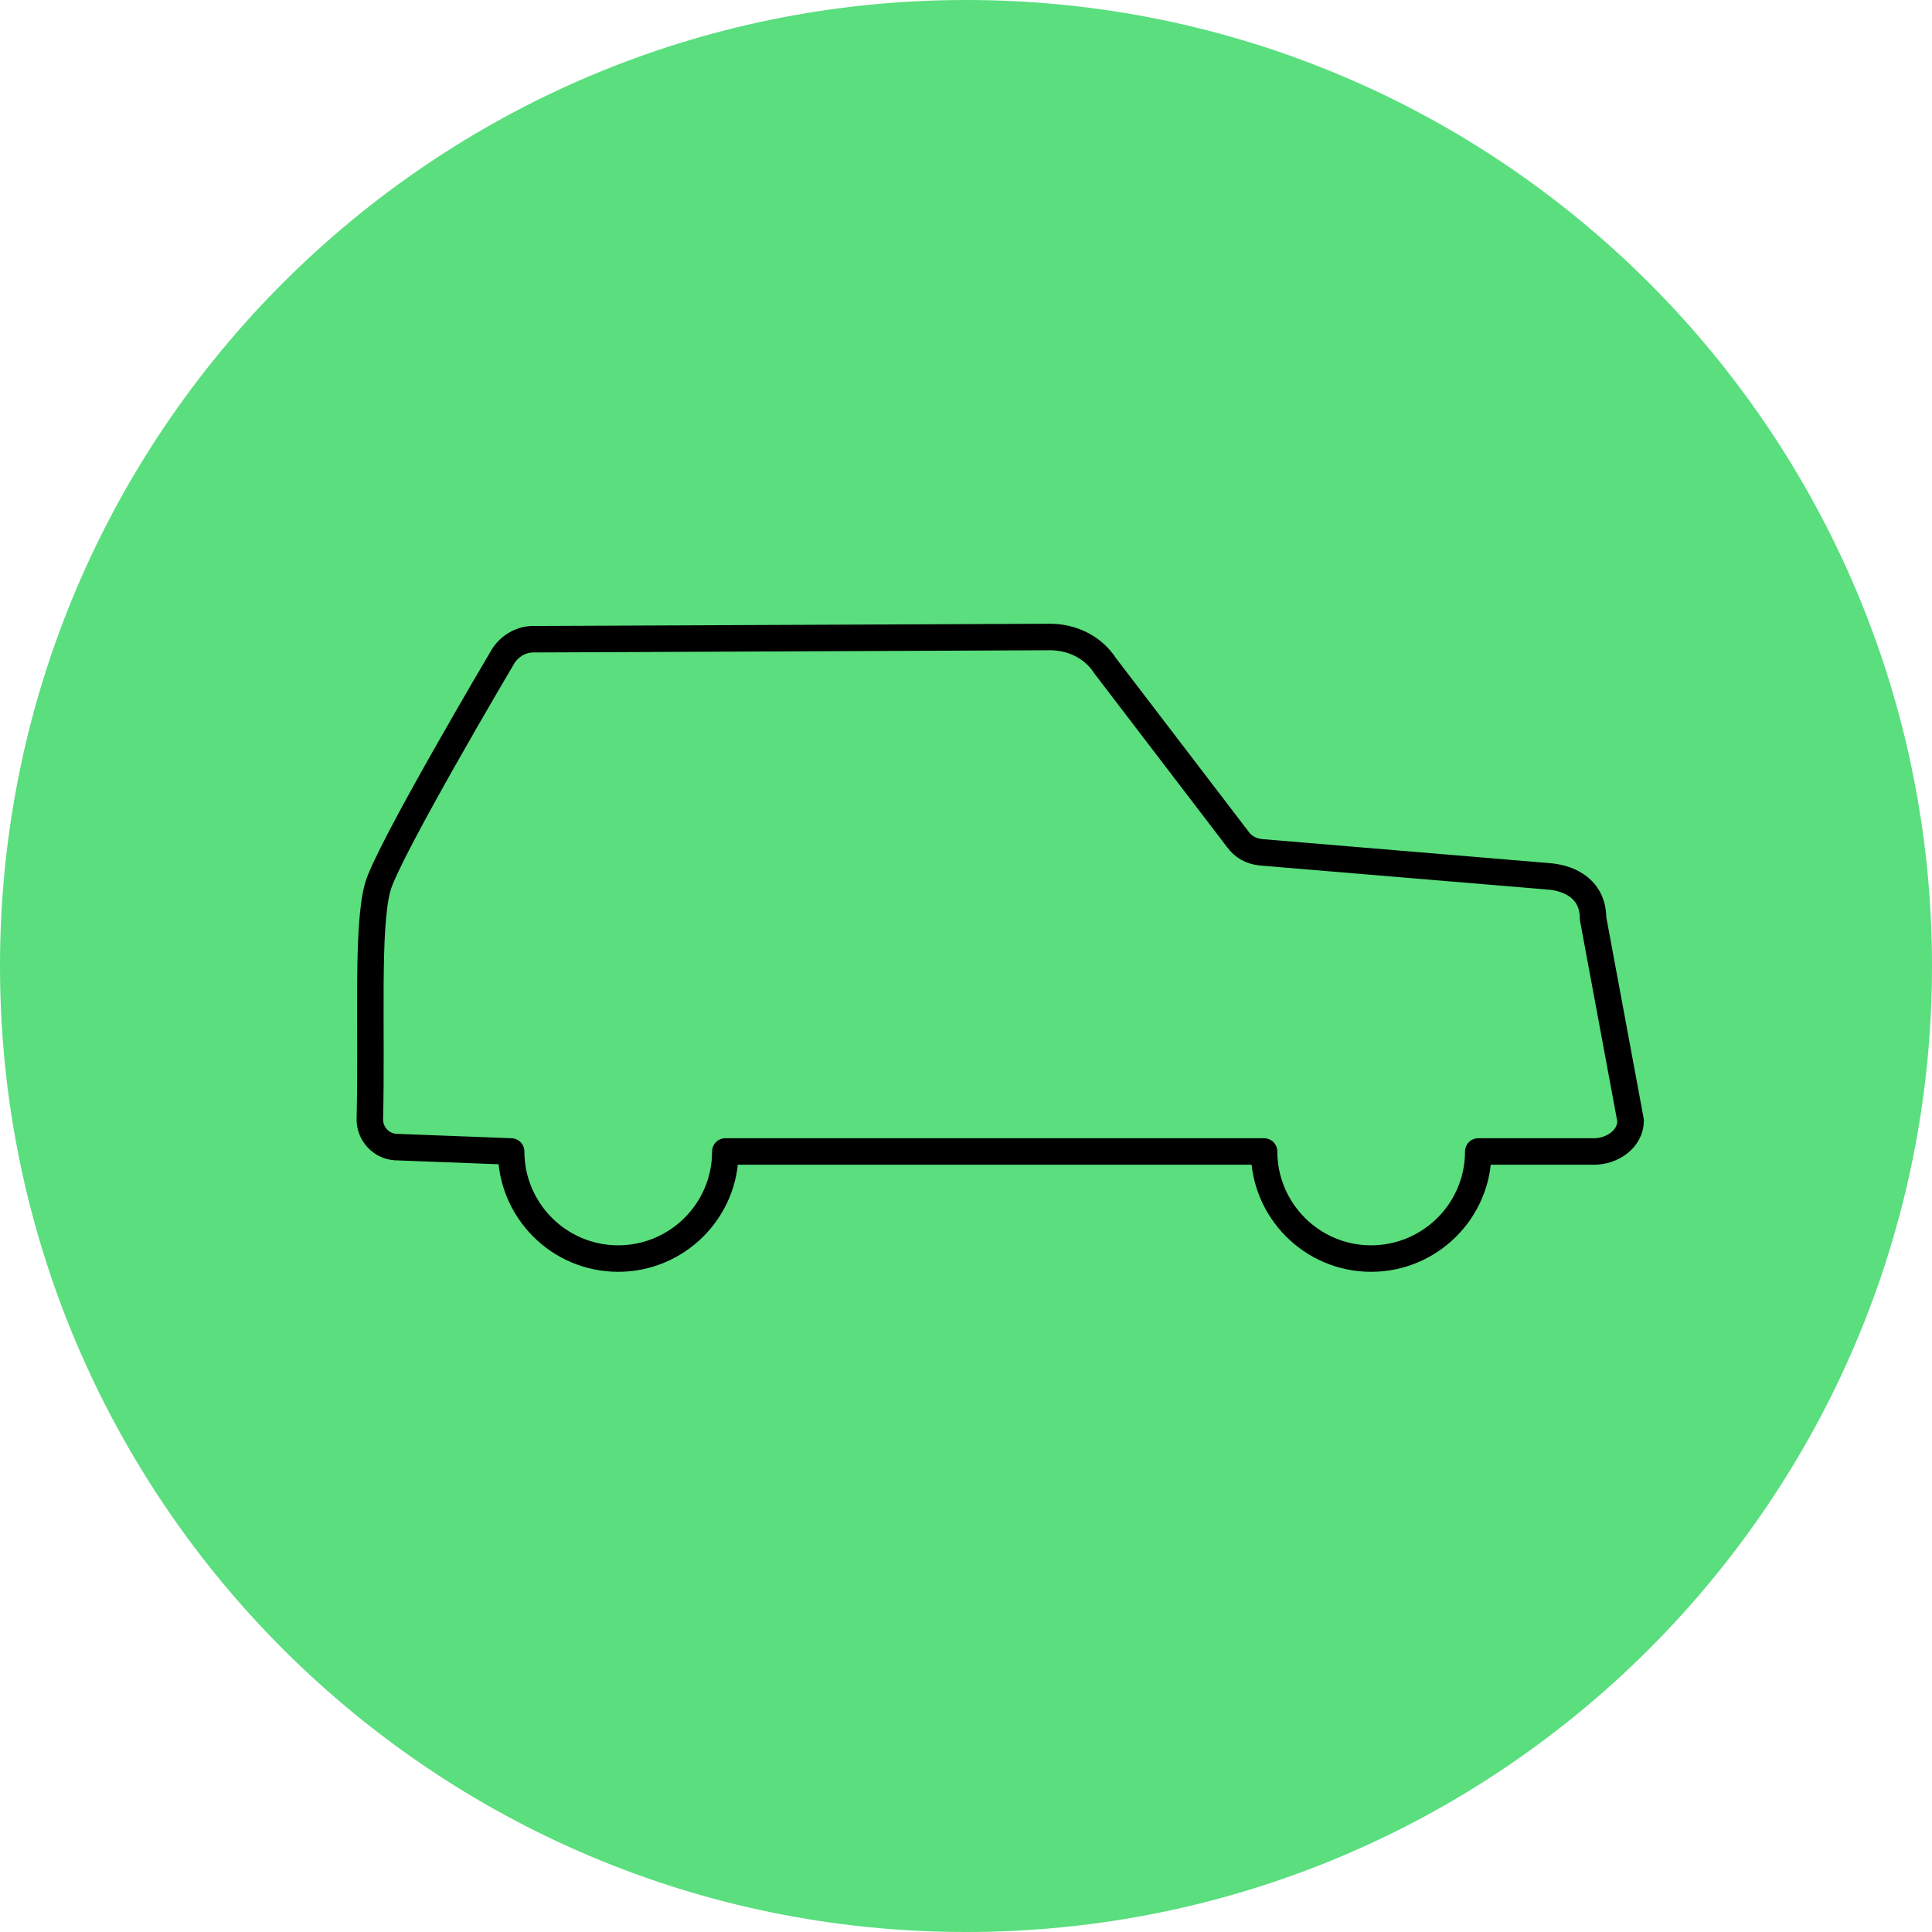
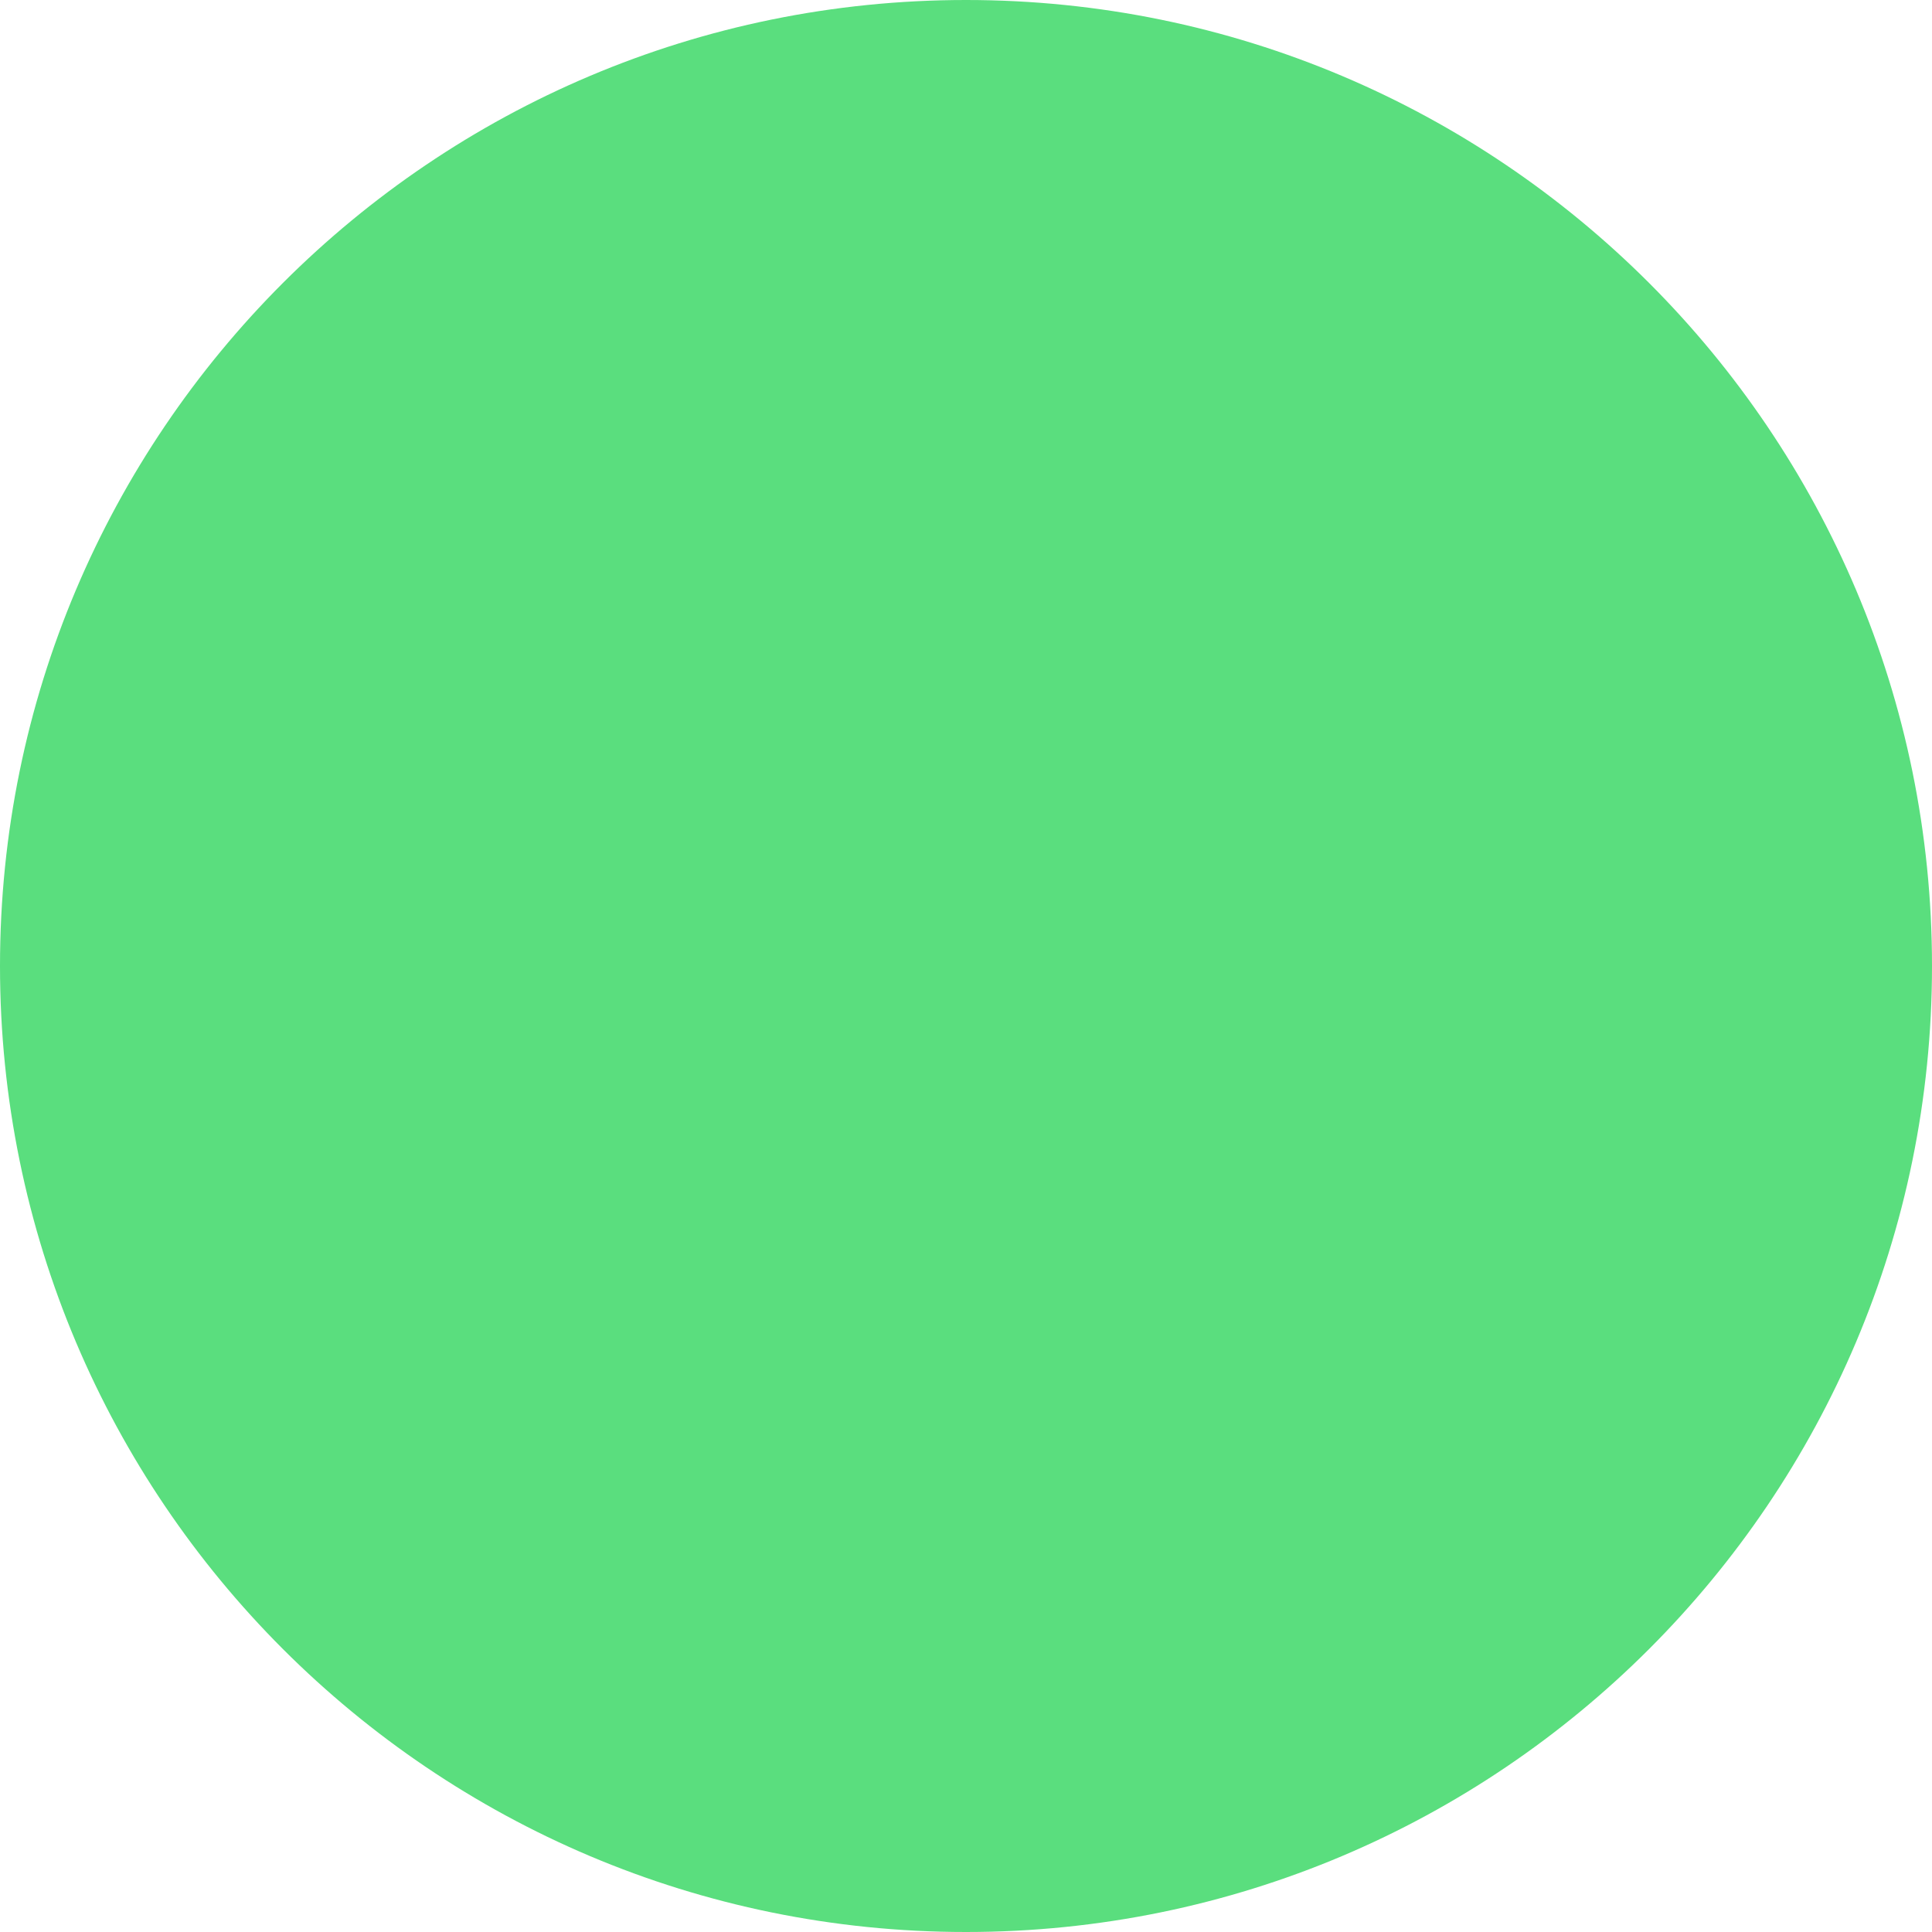
<svg xmlns="http://www.w3.org/2000/svg" width="86" height="86" viewBox="0 0 86 86" fill="none">
  <path d="M43 86C66.748 86 86 66.748 86 43C86 19.252 66.748 0 43 0C19.252 0 0 19.252 0 43C0 66.748 19.252 86 43 86Z" fill="#5ADE7E" />
-   <path d="M49.192 29.633C48.651 28.798 47.718 28.355 46.735 28.355L23.736 28.454C23.195 28.454 22.704 28.749 22.409 29.191C22.409 29.191 17.2 37.987 16.807 39.511C16.316 41.329 16.561 45.752 16.463 49.831C16.463 50.47 16.954 51.01 17.593 51.059L22.753 51.256C22.753 53.861 24.866 56.023 27.52 56.023C30.125 56.023 32.287 53.91 32.287 51.256H56.269C56.269 53.861 58.382 56.023 61.035 56.023C63.64 56.023 65.802 53.91 65.802 51.256H70.962C71.749 51.256 72.584 50.715 72.584 49.88L70.913 40.887C70.913 39.609 69.93 39.118 69.046 39.019L56.121 37.938C55.679 37.889 55.335 37.693 55.089 37.349L49.192 29.633Z" stroke="black" stroke-width="1.179" stroke-miterlimit="10" stroke-linecap="round" stroke-linejoin="round" />
</svg>